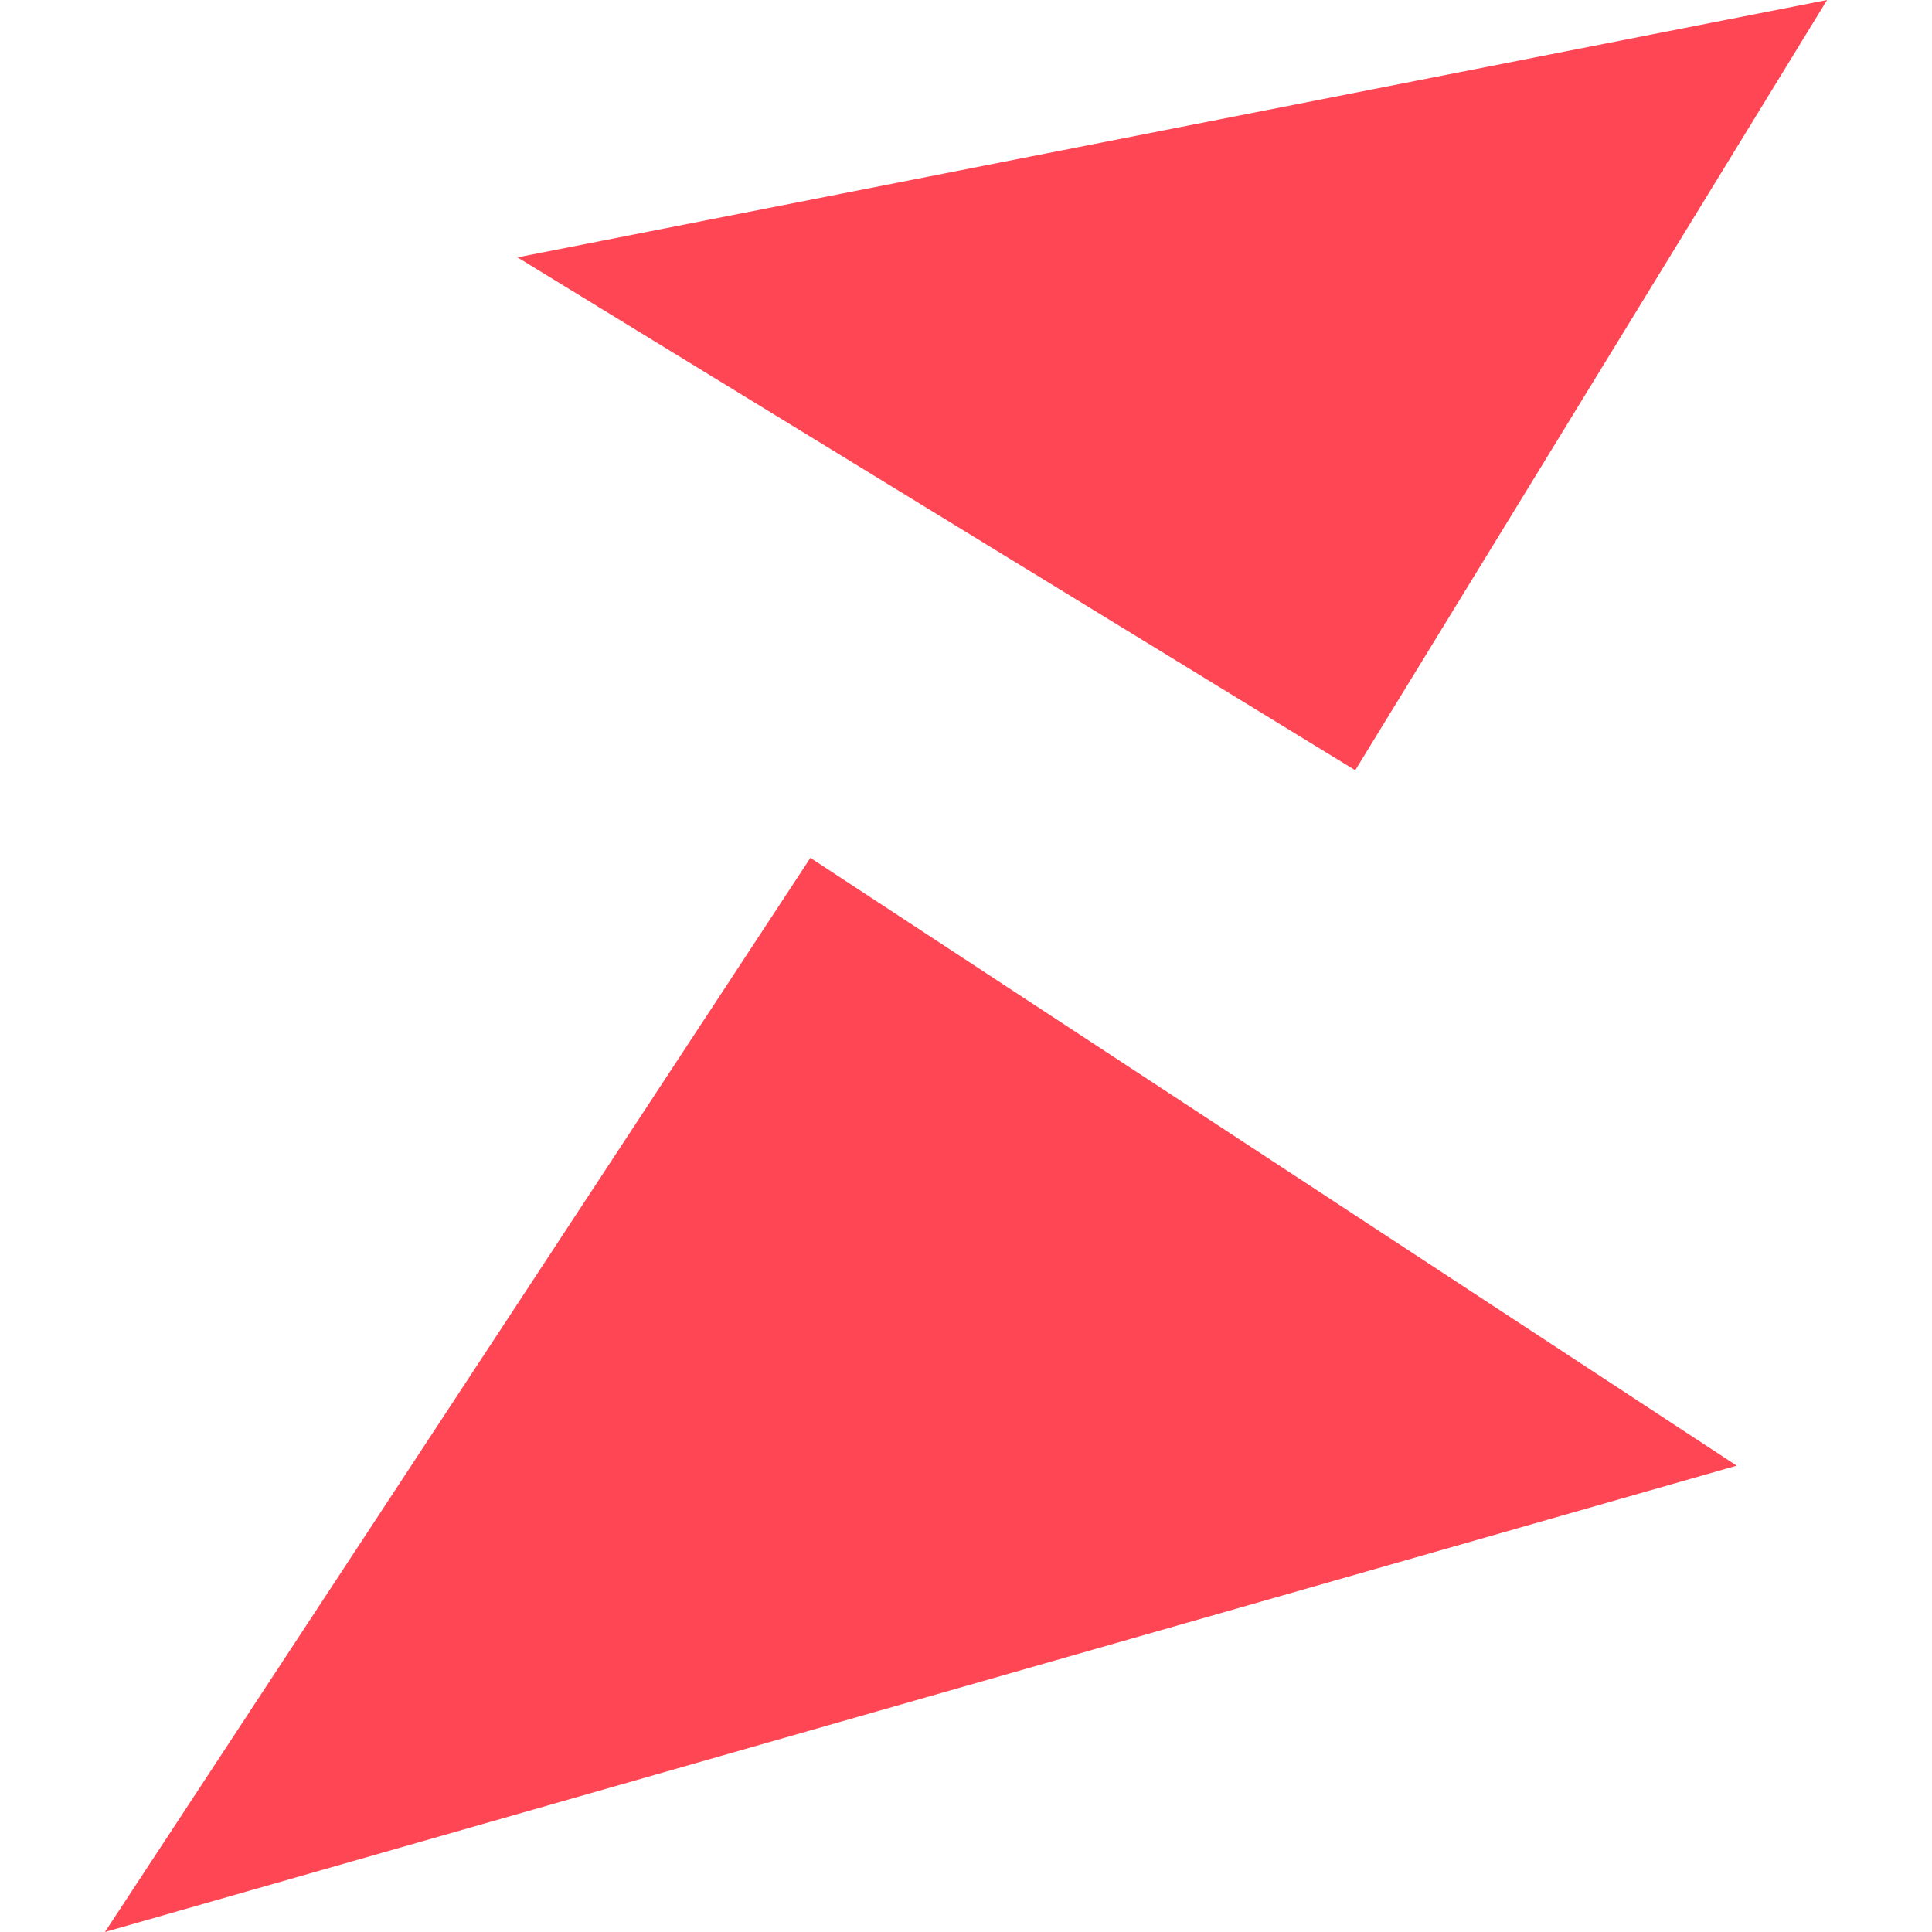
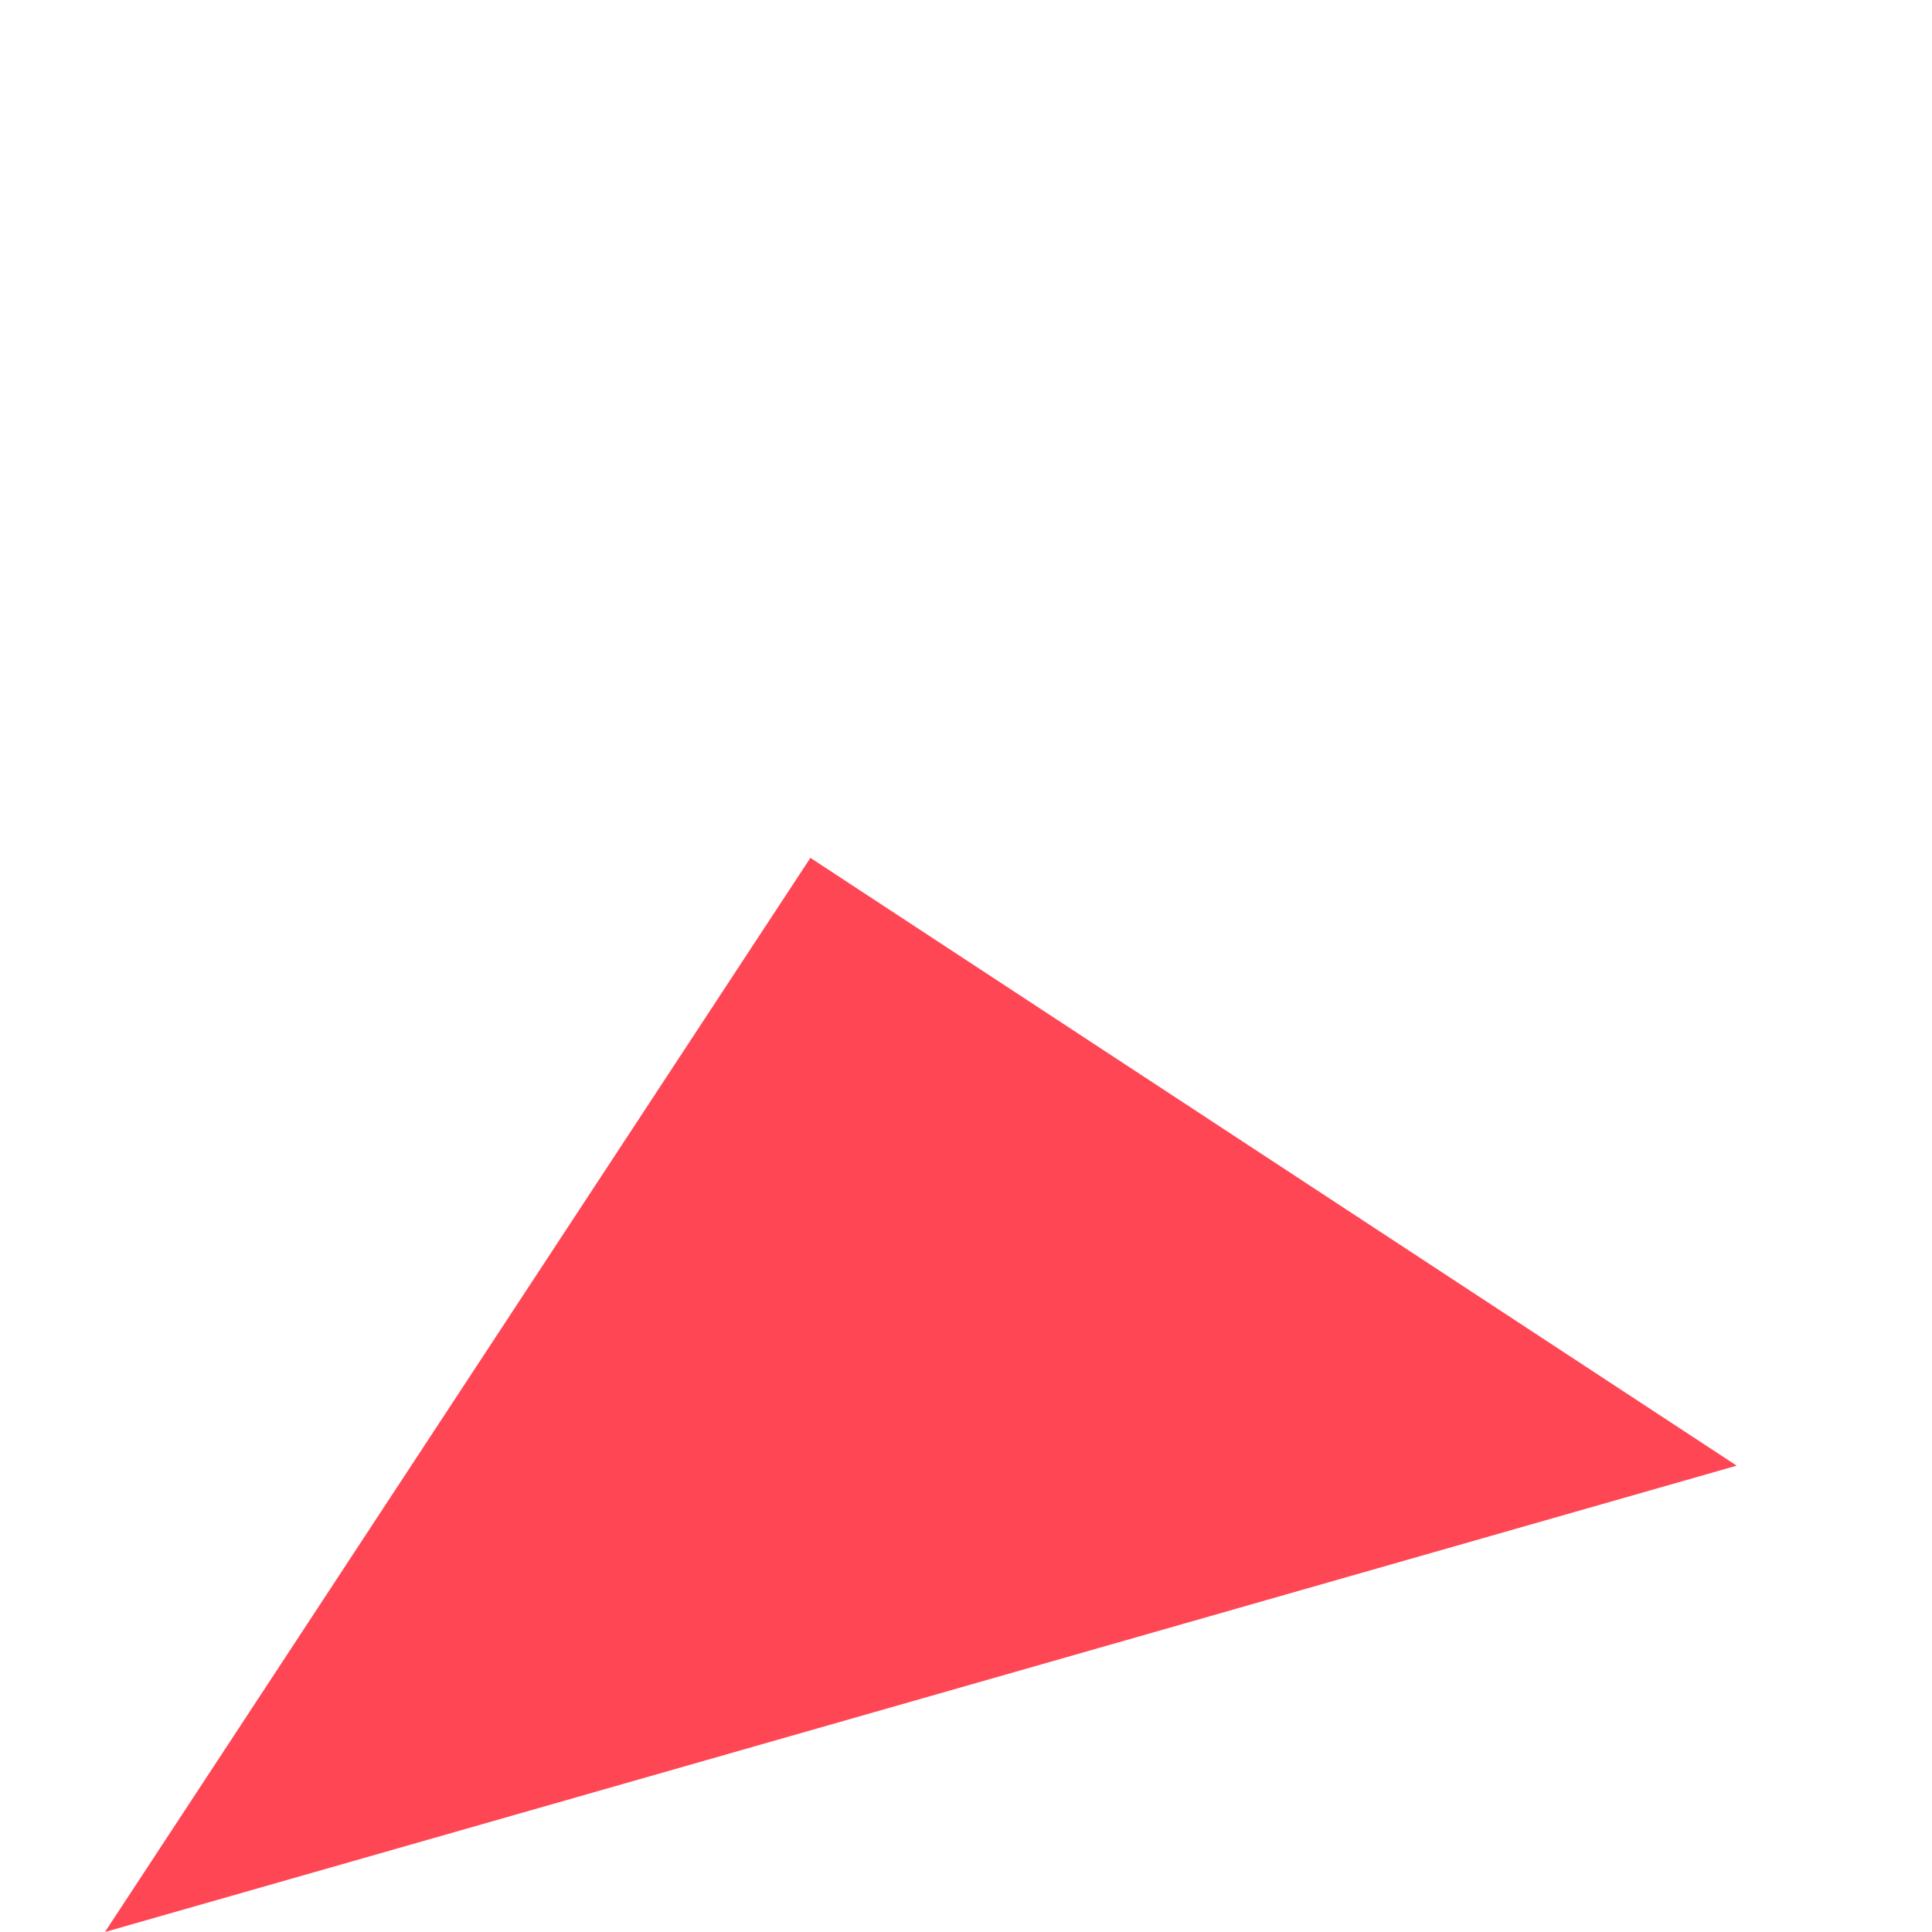
<svg xmlns="http://www.w3.org/2000/svg" width="512" height="512" viewBox="0 0 512 512" fill="none">
-   <path d="M137.13 68.202L359.15 204.123L484.188 0L137.13 68.202Z" fill="#FF4655" />
  <path d="M27.812 512L214.763 227.341L460.243 388.414L27.812 512Z" fill="#FF4655" />
</svg>